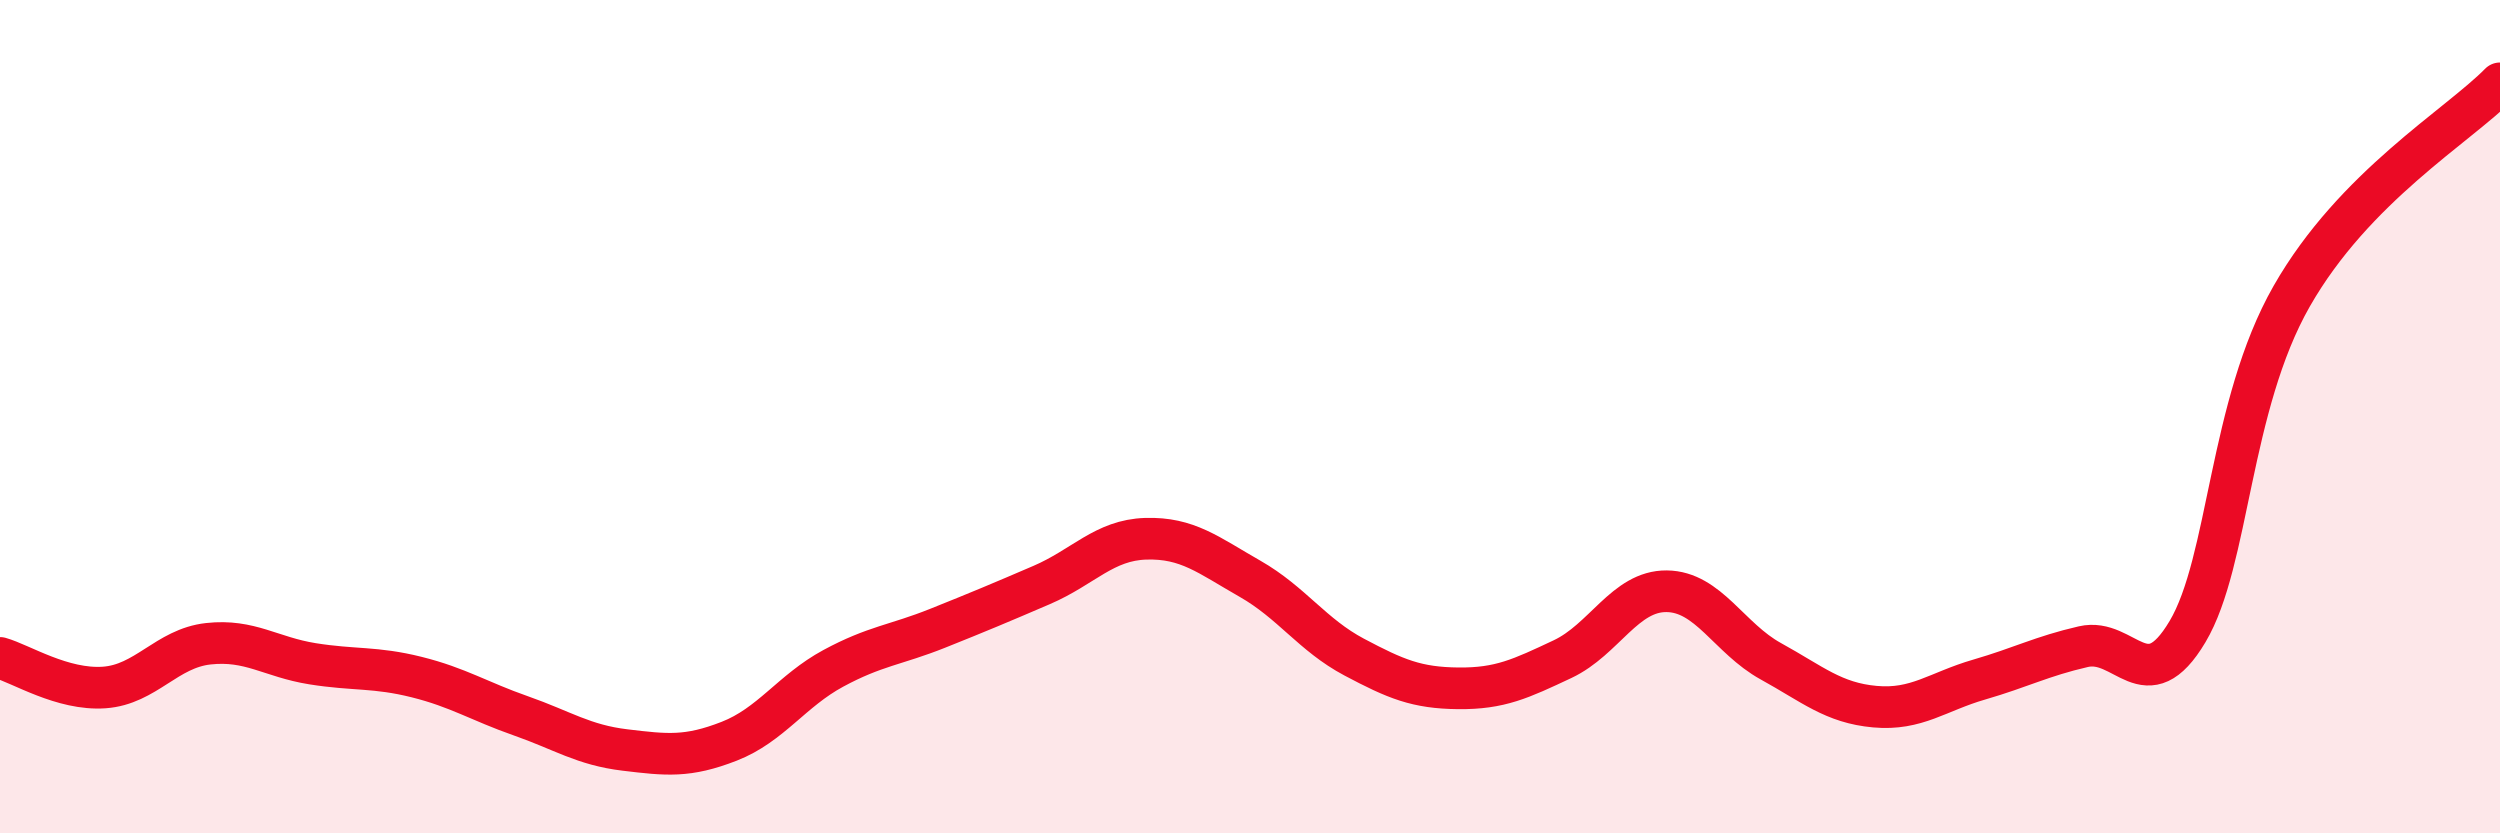
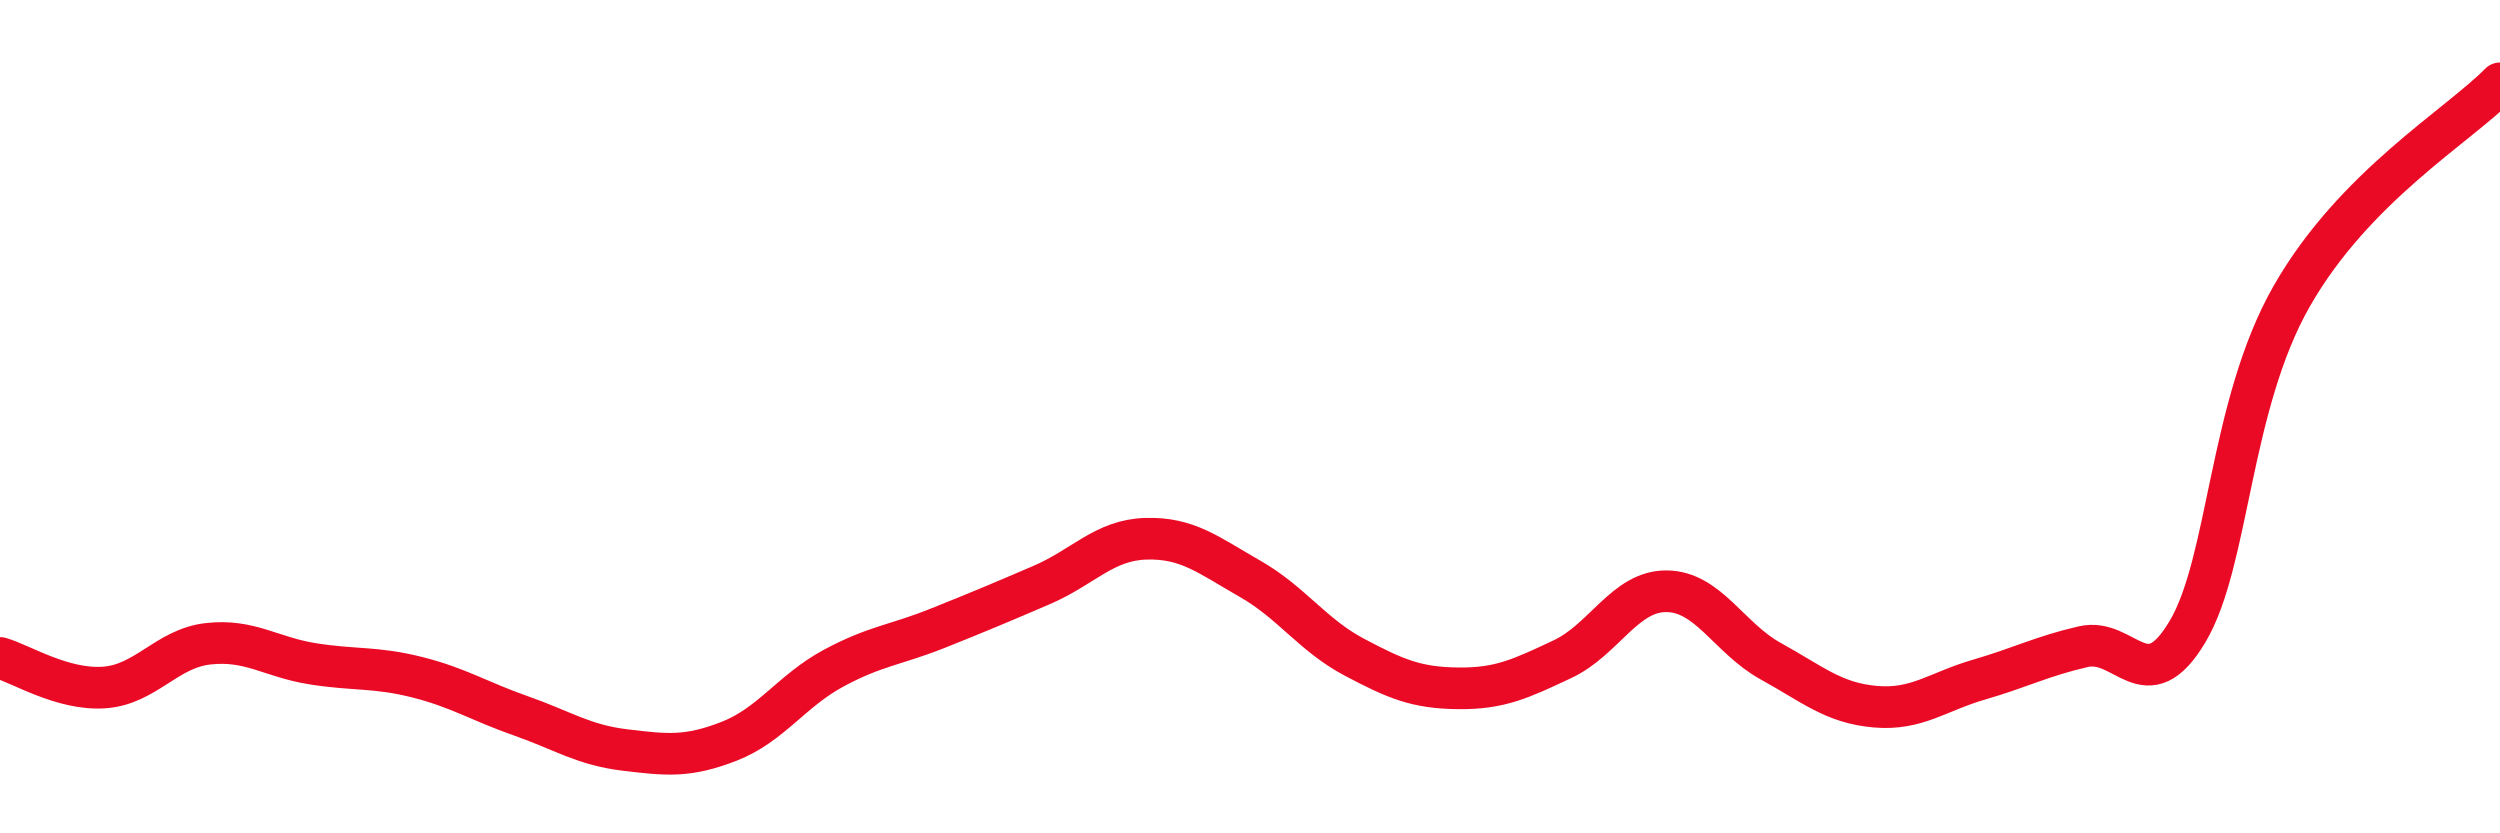
<svg xmlns="http://www.w3.org/2000/svg" width="60" height="20" viewBox="0 0 60 20">
-   <path d="M 0,15.79 C 0.5,15.93 1.5,16.57 2.5,16.5 C 3.5,16.43 4,15.56 5,15.45 C 6,15.34 6.5,15.77 7.5,15.93 C 8.5,16.09 9,16 10,16.25 C 11,16.5 11.5,16.83 12.5,17.18 C 13.5,17.53 14,17.88 15,18 C 16,18.12 16.5,18.18 17.5,17.79 C 18.5,17.4 19,16.58 20,16.04 C 21,15.5 21.5,15.48 22.5,15.08 C 23.5,14.68 24,14.47 25,14.04 C 26,13.61 26.5,12.96 27.5,12.93 C 28.5,12.9 29,13.32 30,13.89 C 31,14.46 31.5,15.24 32.5,15.77 C 33.5,16.3 34,16.51 35,16.52 C 36,16.53 36.5,16.29 37.5,15.82 C 38.5,15.35 39,14.18 40,14.19 C 41,14.2 41.5,15.32 42.5,15.87 C 43.5,16.42 44,16.87 45,16.96 C 46,17.05 46.5,16.6 47.5,16.31 C 48.5,16.02 49,15.75 50,15.52 C 51,15.29 51.5,16.84 52.5,15.16 C 53.5,13.48 53.5,9.74 55,7.11 C 56.5,4.48 59,3.02 60,2L60 20L0 20Z" fill="#EB0A25" opacity="0.1" stroke-linecap="round" stroke-linejoin="round" />
  <path d="M 0,15.79 C 0.5,15.93 1.5,16.57 2.5,16.5 C 3.5,16.43 4,15.56 5,15.45 C 6,15.34 6.5,15.77 7.5,15.93 C 8.5,16.09 9,16 10,16.25 C 11,16.5 11.5,16.83 12.5,17.18 C 13.5,17.53 14,17.88 15,18 C 16,18.12 16.5,18.18 17.5,17.79 C 18.5,17.4 19,16.58 20,16.04 C 21,15.5 21.5,15.48 22.5,15.08 C 23.5,14.68 24,14.47 25,14.04 C 26,13.61 26.5,12.96 27.5,12.93 C 28.5,12.9 29,13.32 30,13.89 C 31,14.46 31.5,15.24 32.5,15.77 C 33.5,16.3 34,16.51 35,16.52 C 36,16.53 36.5,16.29 37.5,15.82 C 38.5,15.35 39,14.18 40,14.19 C 41,14.2 41.5,15.32 42.5,15.87 C 43.5,16.42 44,16.87 45,16.96 C 46,17.05 46.5,16.6 47.5,16.31 C 48.5,16.02 49,15.75 50,15.52 C 51,15.29 51.5,16.84 52.5,15.16 C 53.5,13.48 53.5,9.74 55,7.11 C 56.5,4.48 59,3.02 60,2" stroke="#EB0A25" stroke-width="1" fill="none" stroke-linecap="round" stroke-linejoin="round" />
</svg>